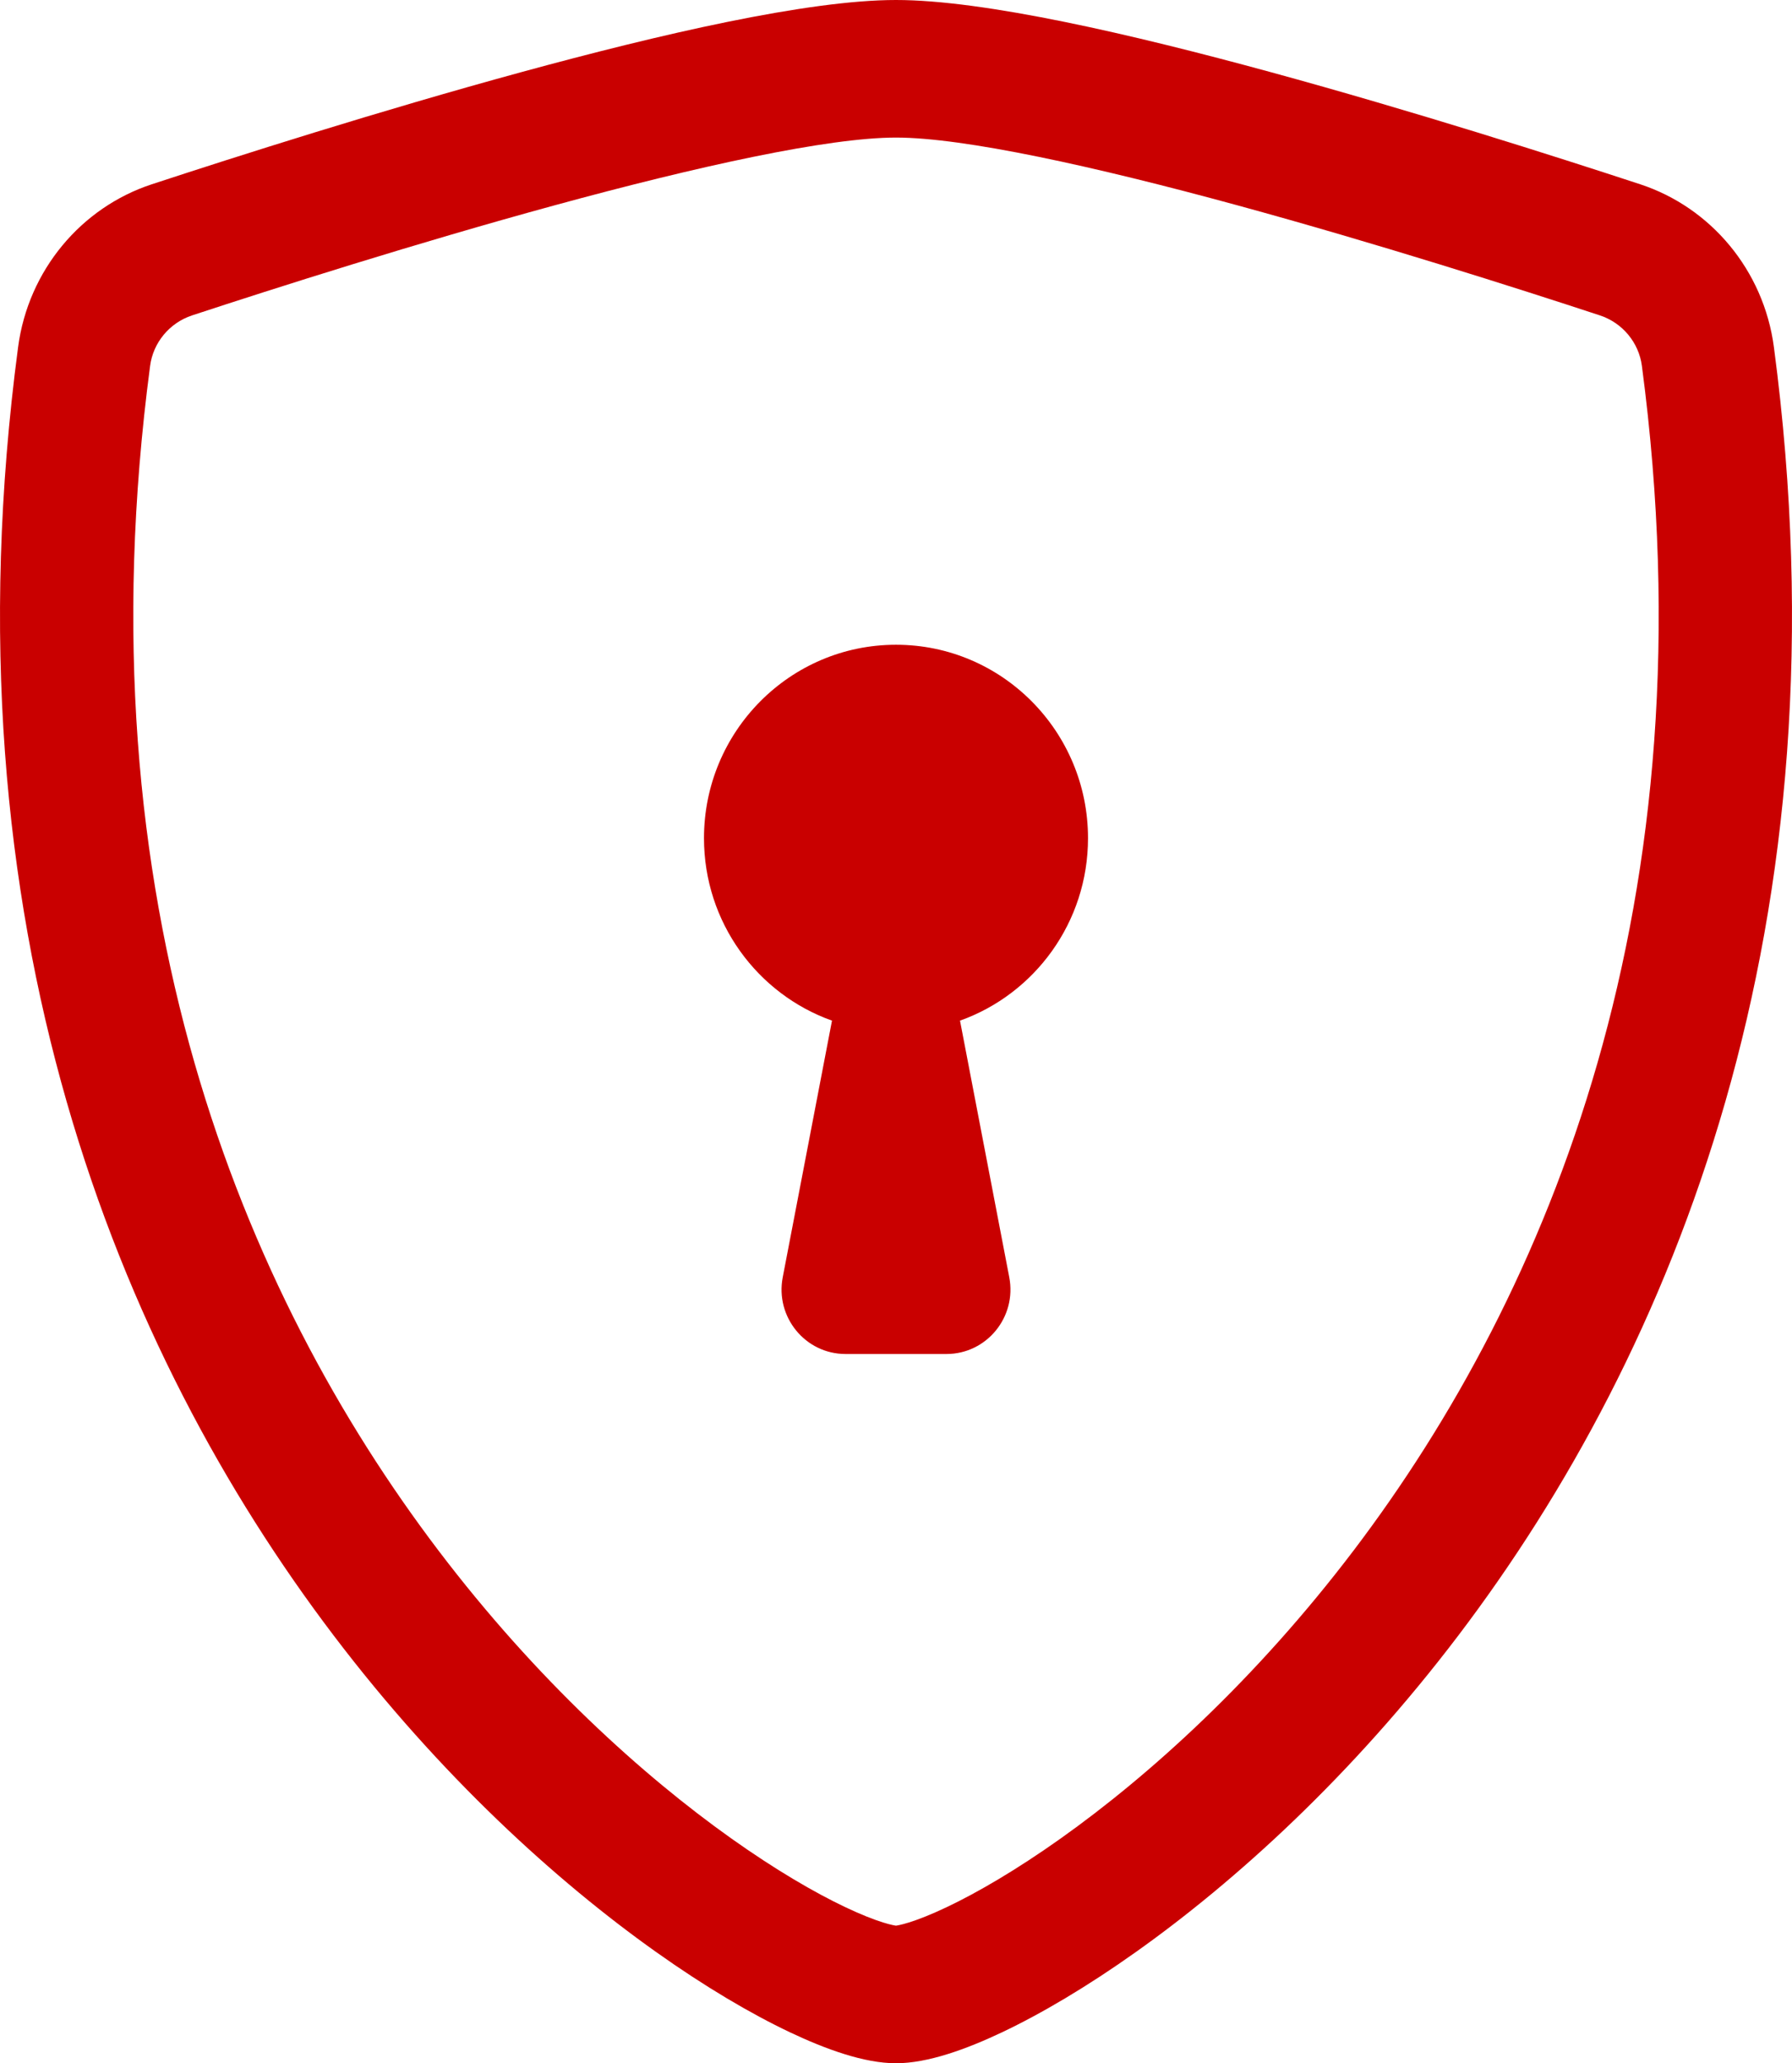
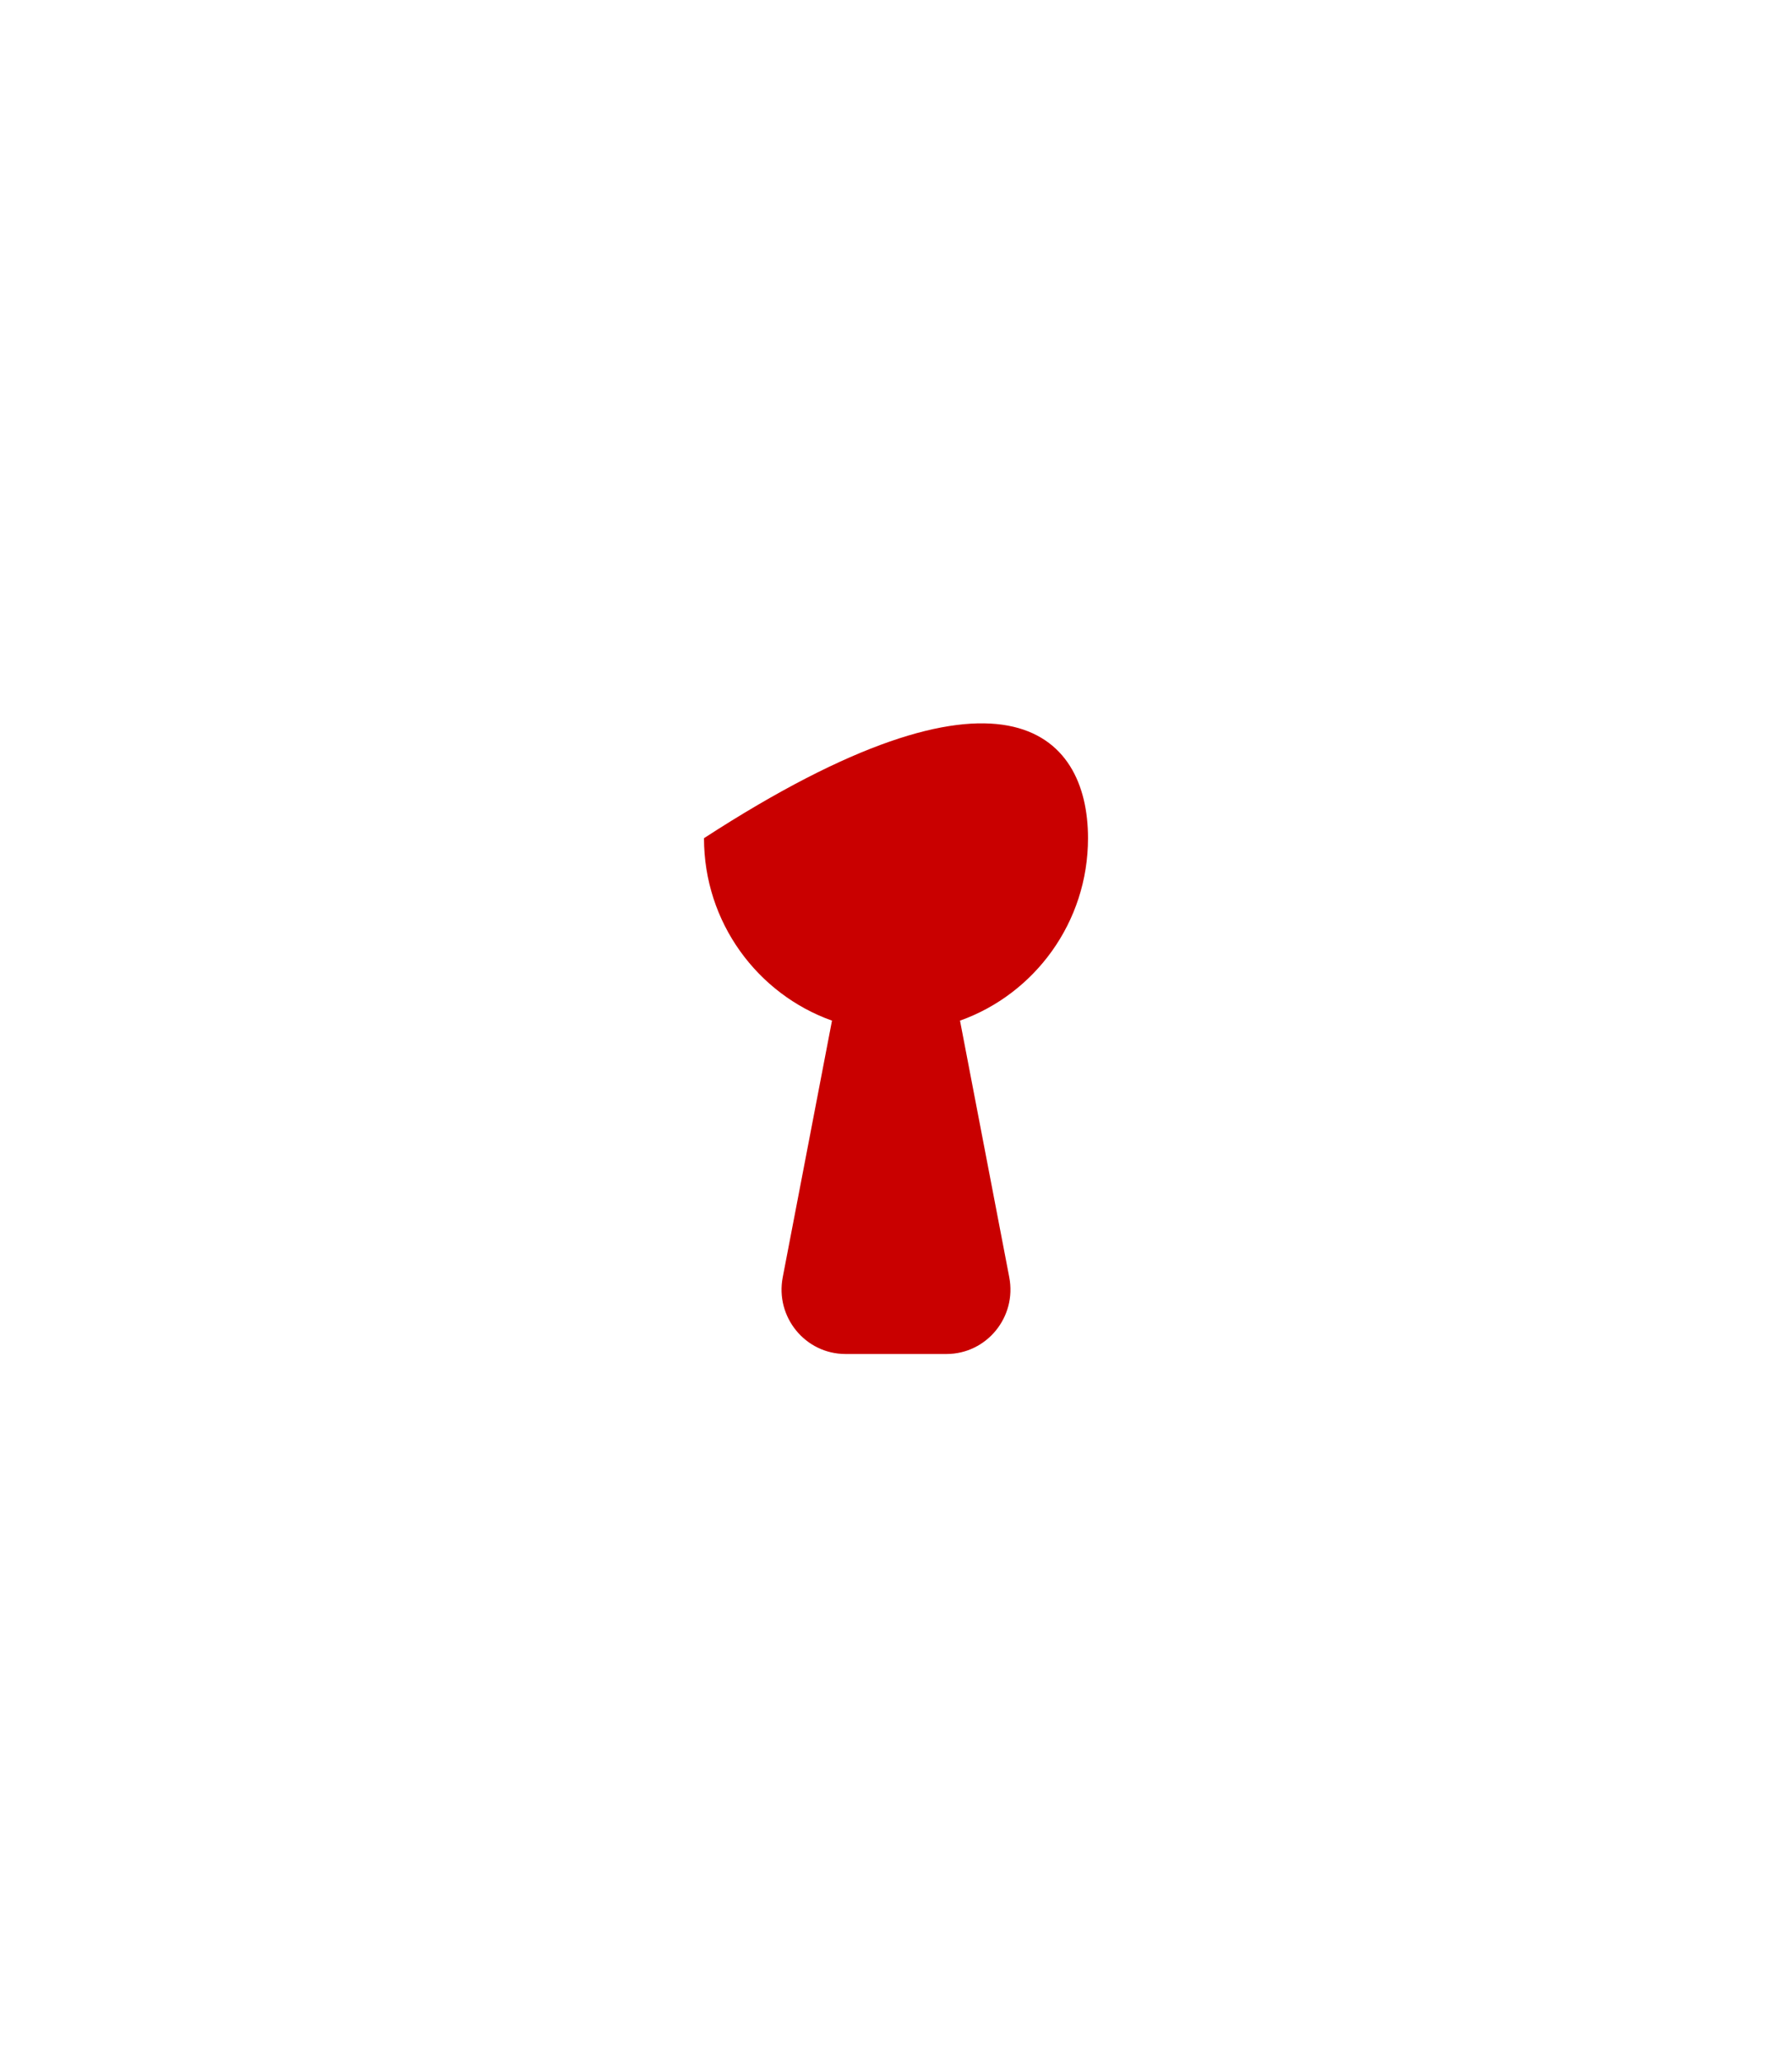
<svg xmlns="http://www.w3.org/2000/svg" width="53" height="61" viewBox="0 0 53 61" fill="none">
-   <path d="M16.422 6.065C12.311 7.187 8.147 8.514 5.683 9.324C5.005 9.547 4.529 10.138 4.44 10.814C2.343 26.66 7.188 38.227 12.969 45.843C15.871 49.666 19.011 52.495 21.629 54.354C22.939 55.284 24.097 55.957 25.007 56.388C25.463 56.604 25.835 56.75 26.119 56.838C26.352 56.911 26.471 56.928 26.5 56.932C26.529 56.928 26.648 56.911 26.881 56.838C27.165 56.75 27.537 56.604 27.993 56.388C28.903 55.957 30.061 55.284 31.371 54.354C33.989 52.495 37.129 49.666 40.032 45.843C45.812 38.227 50.657 26.66 48.56 10.814C48.471 10.138 47.995 9.547 47.317 9.324C44.853 8.514 40.689 7.187 36.578 6.065C32.374 4.918 28.51 4.067 26.5 4.067C24.49 4.067 20.626 4.918 16.422 6.065ZM15.414 2.134C19.524 1.012 23.89 0 26.5 0C29.11 0 33.476 1.012 37.586 2.134C41.788 3.281 46.022 4.631 48.513 5.449C50.591 6.132 52.163 7.982 52.465 10.264C54.724 27.333 49.487 39.981 43.134 48.35C39.97 52.519 36.531 55.626 33.605 57.704C32.144 58.742 30.789 59.538 29.638 60.084C28.575 60.587 27.438 61 26.5 61C25.562 61 24.425 60.587 23.362 60.084C22.211 59.538 20.856 58.742 19.395 57.704C16.469 55.626 13.03 52.519 9.866 48.35C3.513 39.981 -1.724 27.333 0.535 10.264C0.837 7.982 2.409 6.132 4.487 5.449C6.978 4.631 11.212 3.281 15.414 2.134Z" fill="#C90000" />
-   <path d="M32.179 24.781C32.179 27.271 30.598 29.39 28.393 30.175L29.85 37.763C30.076 38.939 29.181 40.031 27.992 40.031H25.008C23.819 40.031 22.924 38.939 23.15 37.763L24.607 30.175C22.402 29.39 20.821 27.271 20.821 24.781C20.821 21.623 23.364 19.062 26.5 19.062C29.636 19.062 32.179 21.623 32.179 24.781Z" fill="#C90000" />
+   <path d="M32.179 24.781C32.179 27.271 30.598 29.39 28.393 30.175L29.85 37.763C30.076 38.939 29.181 40.031 27.992 40.031H25.008C23.819 40.031 22.924 38.939 23.15 37.763L24.607 30.175C22.402 29.39 20.821 27.271 20.821 24.781C29.636 19.062 32.179 21.623 32.179 24.781Z" fill="#C90000" />
</svg>